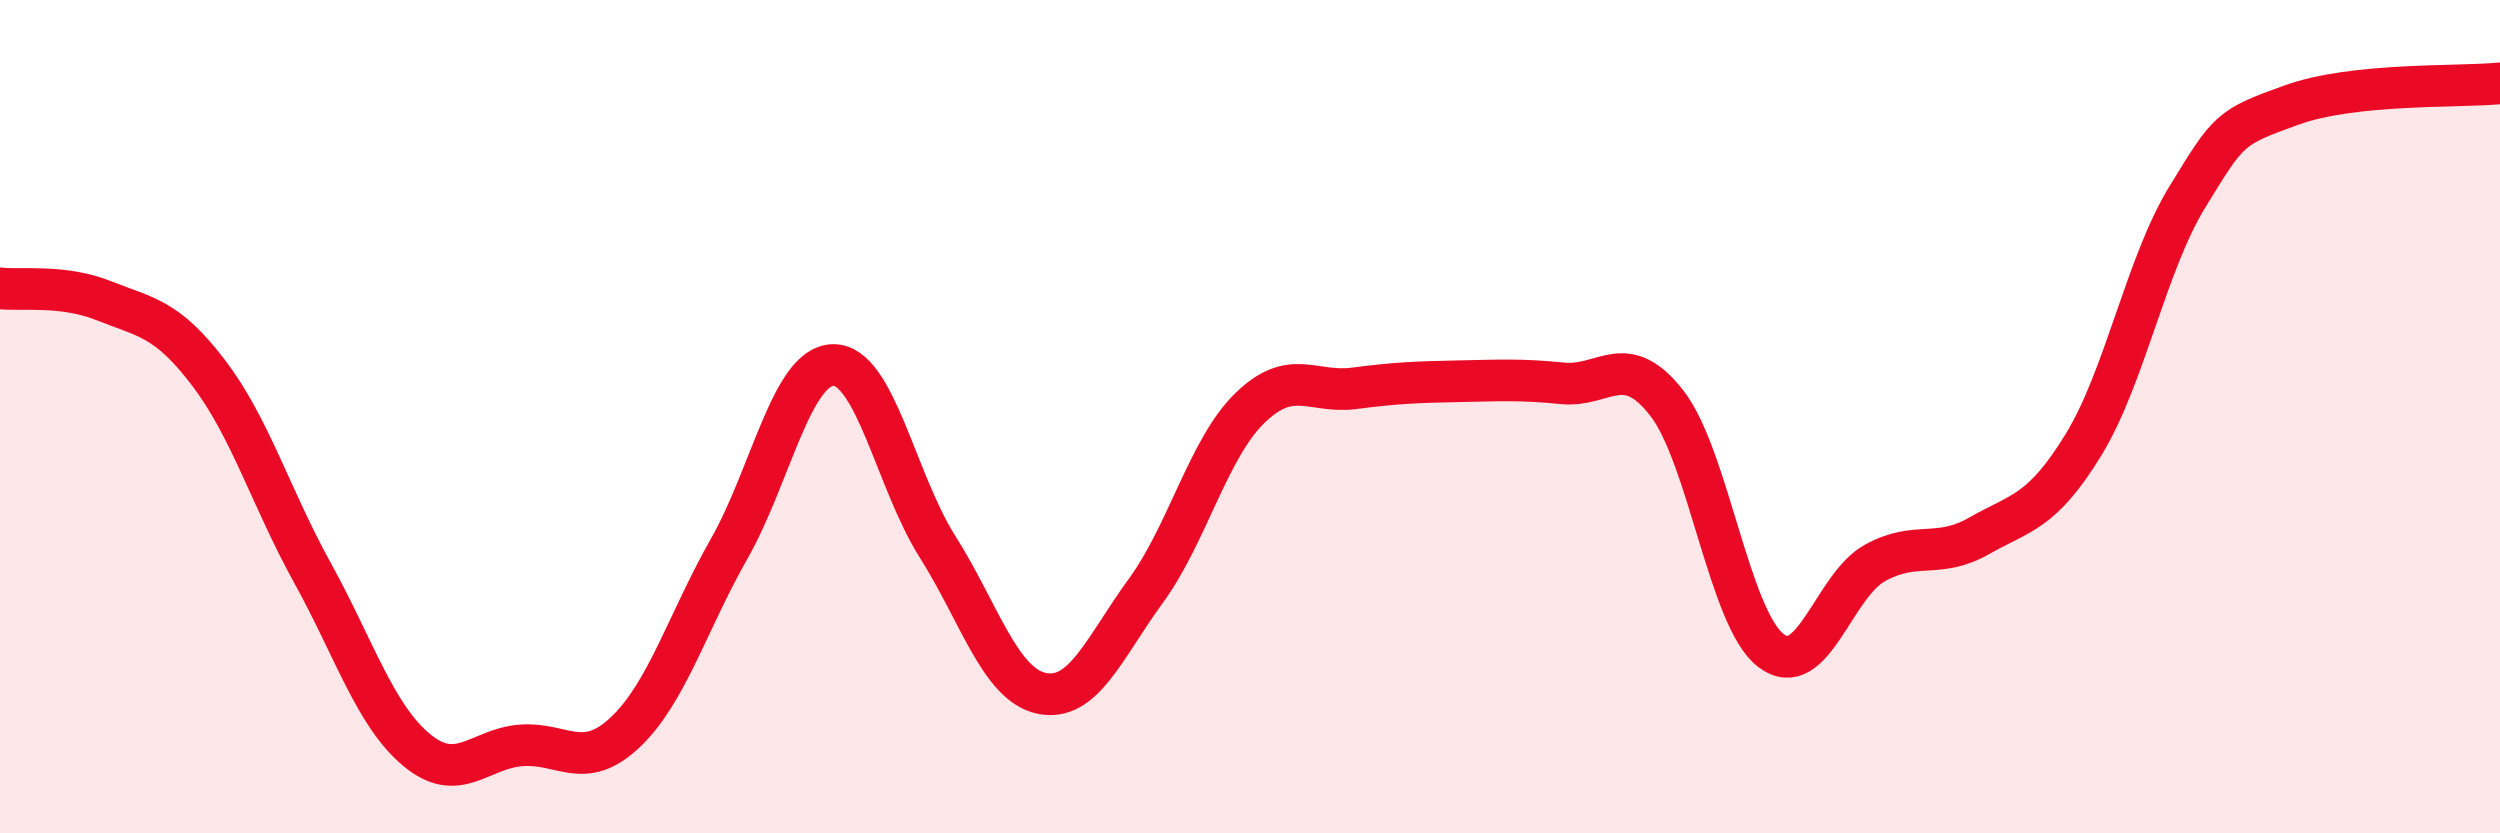
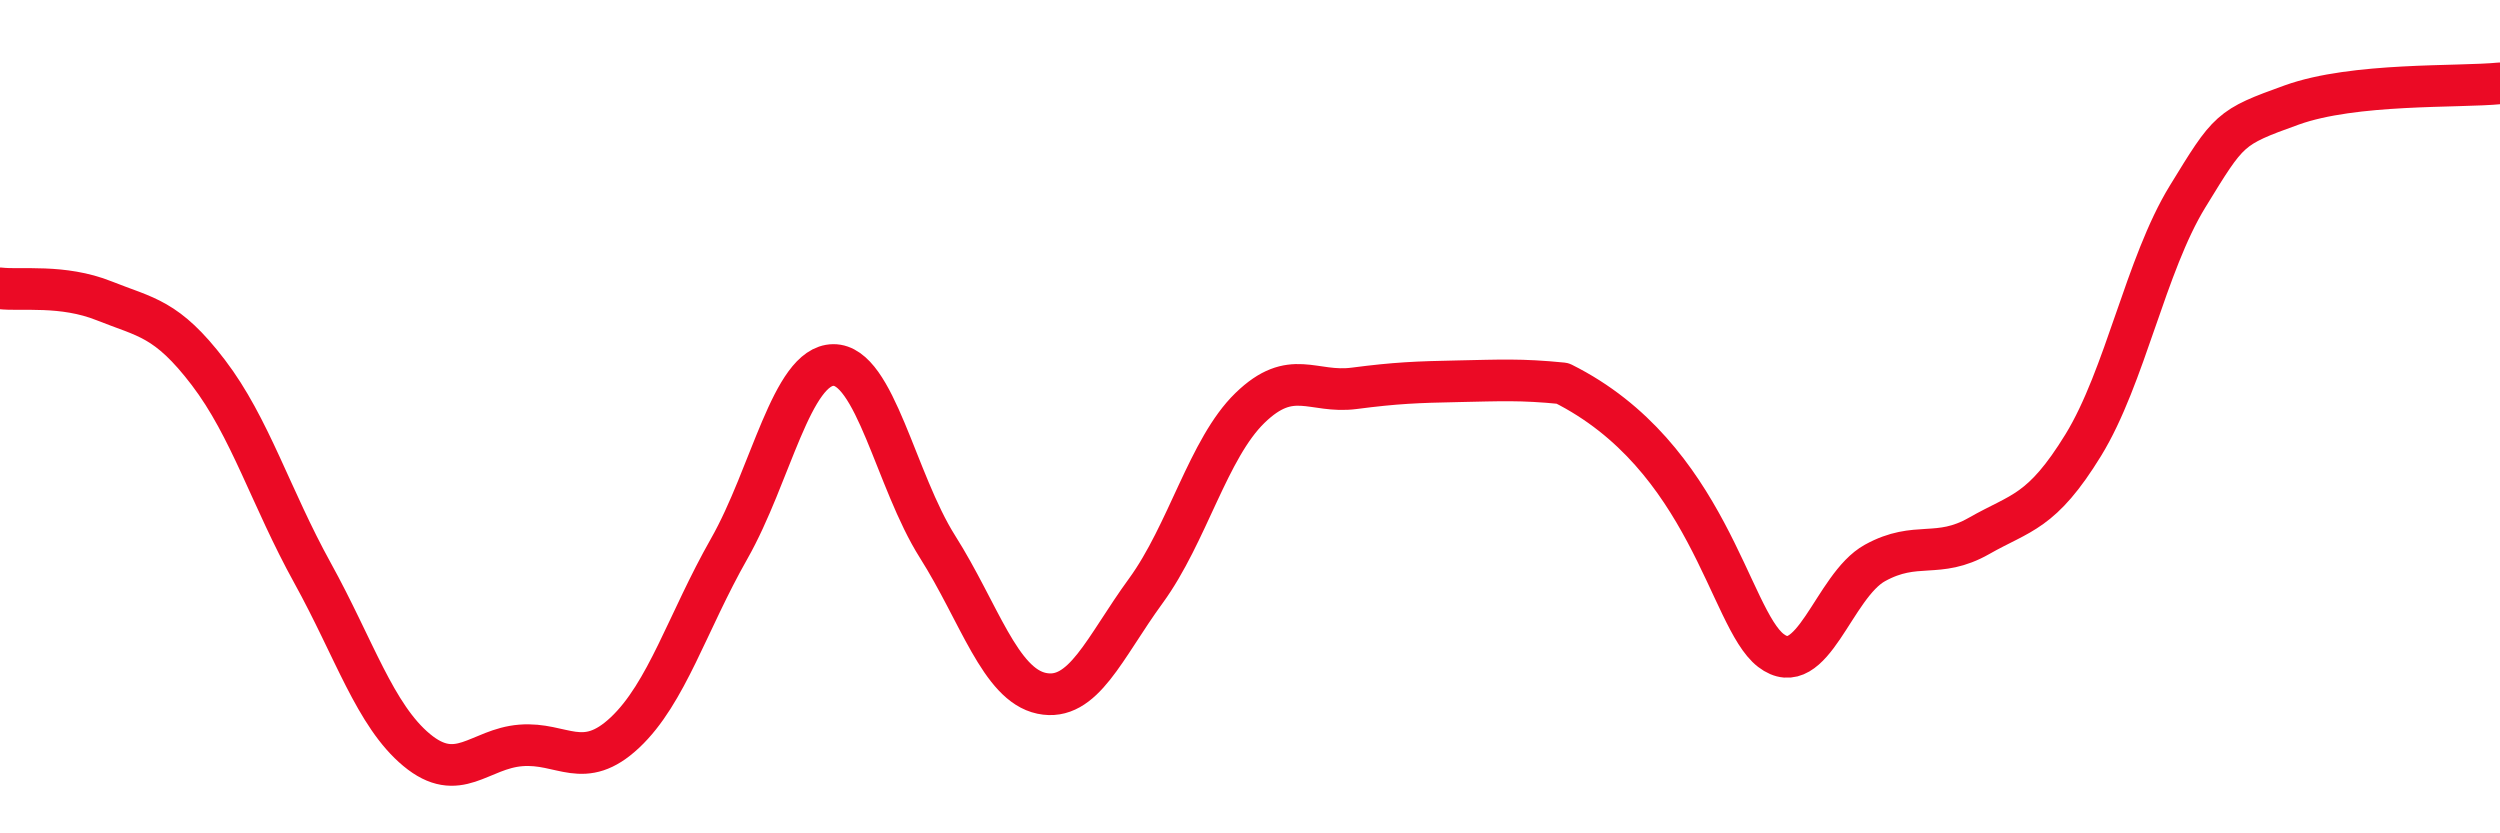
<svg xmlns="http://www.w3.org/2000/svg" width="60" height="20" viewBox="0 0 60 20">
-   <path d="M 0,6.92 C 0.5,6.98 1.5,6.82 2.5,7.22 C 3.5,7.62 4,7.63 5,8.94 C 6,10.25 6.5,11.94 7.5,13.75 C 8.5,15.56 9,17.17 10,18 C 11,18.83 11.5,17.97 12.5,17.89 C 13.5,17.81 14,18.52 15,17.58 C 16,16.64 16.5,14.93 17.5,13.17 C 18.5,11.41 19,8.77 20,8.76 C 21,8.75 21.5,11.54 22.5,13.12 C 23.5,14.7 24,16.43 25,16.64 C 26,16.85 26.5,15.55 27.5,14.18 C 28.5,12.81 29,10.76 30,9.79 C 31,8.82 31.5,9.45 32.5,9.32 C 33.5,9.19 34,9.17 35,9.15 C 36,9.13 36.5,9.1 37.5,9.2 C 38.5,9.3 39,8.39 40,9.67 C 41,10.95 41.5,14.84 42.5,15.61 C 43.5,16.38 44,14.06 45,13.51 C 46,12.96 46.5,13.43 47.5,12.86 C 48.5,12.29 49,12.31 50,10.68 C 51,9.05 51.5,6.35 52.5,4.72 C 53.5,3.09 53.5,3.06 55,2.52 C 56.5,1.98 59,2.1 60,2L60 20L0 20Z" fill="#EB0A25" opacity="0.1" stroke-linecap="round" stroke-linejoin="round" />
-   <path d="M 0,6.92 C 0.5,6.98 1.5,6.82 2.5,7.22 C 3.5,7.62 4,7.63 5,8.94 C 6,10.25 6.5,11.94 7.5,13.75 C 8.5,15.56 9,17.17 10,18 C 11,18.83 11.5,17.97 12.5,17.89 C 13.5,17.81 14,18.52 15,17.58 C 16,16.64 16.5,14.93 17.5,13.17 C 18.5,11.41 19,8.77 20,8.76 C 21,8.75 21.5,11.54 22.5,13.12 C 23.5,14.7 24,16.43 25,16.64 C 26,16.85 26.5,15.55 27.5,14.18 C 28.5,12.81 29,10.76 30,9.79 C 31,8.82 31.5,9.45 32.5,9.32 C 33.5,9.19 34,9.17 35,9.15 C 36,9.13 36.5,9.1 37.5,9.2 C 38.5,9.3 39,8.39 40,9.67 C 41,10.95 41.5,14.84 42.5,15.61 C 43.5,16.38 44,14.06 45,13.51 C 46,12.96 46.5,13.43 47.5,12.86 C 48.5,12.29 49,12.31 50,10.68 C 51,9.05 51.5,6.35 52.5,4.72 C 53.5,3.09 53.5,3.06 55,2.52 C 56.5,1.98 59,2.1 60,2" stroke="#EB0A25" stroke-width="1" fill="none" stroke-linecap="round" stroke-linejoin="round" />
+   <path d="M 0,6.92 C 0.5,6.98 1.5,6.82 2.5,7.22 C 3.5,7.62 4,7.63 5,8.94 C 6,10.25 6.5,11.94 7.5,13.75 C 8.5,15.56 9,17.17 10,18 C 11,18.83 11.5,17.97 12.5,17.89 C 13.5,17.81 14,18.52 15,17.58 C 16,16.64 16.5,14.93 17.5,13.17 C 18.5,11.41 19,8.77 20,8.76 C 21,8.75 21.5,11.54 22.5,13.12 C 23.5,14.7 24,16.43 25,16.64 C 26,16.85 26.5,15.55 27.5,14.18 C 28.5,12.81 29,10.76 30,9.79 C 31,8.82 31.5,9.45 32.5,9.32 C 33.5,9.19 34,9.17 35,9.15 C 36,9.13 36.5,9.1 37.5,9.2 C 41,10.95 41.5,14.84 42.5,15.61 C 43.5,16.38 44,14.06 45,13.51 C 46,12.96 46.5,13.43 47.5,12.86 C 48.5,12.29 49,12.31 50,10.68 C 51,9.05 51.5,6.35 52.5,4.72 C 53.5,3.09 53.5,3.06 55,2.52 C 56.5,1.98 59,2.1 60,2" stroke="#EB0A25" stroke-width="1" fill="none" stroke-linecap="round" stroke-linejoin="round" />
</svg>